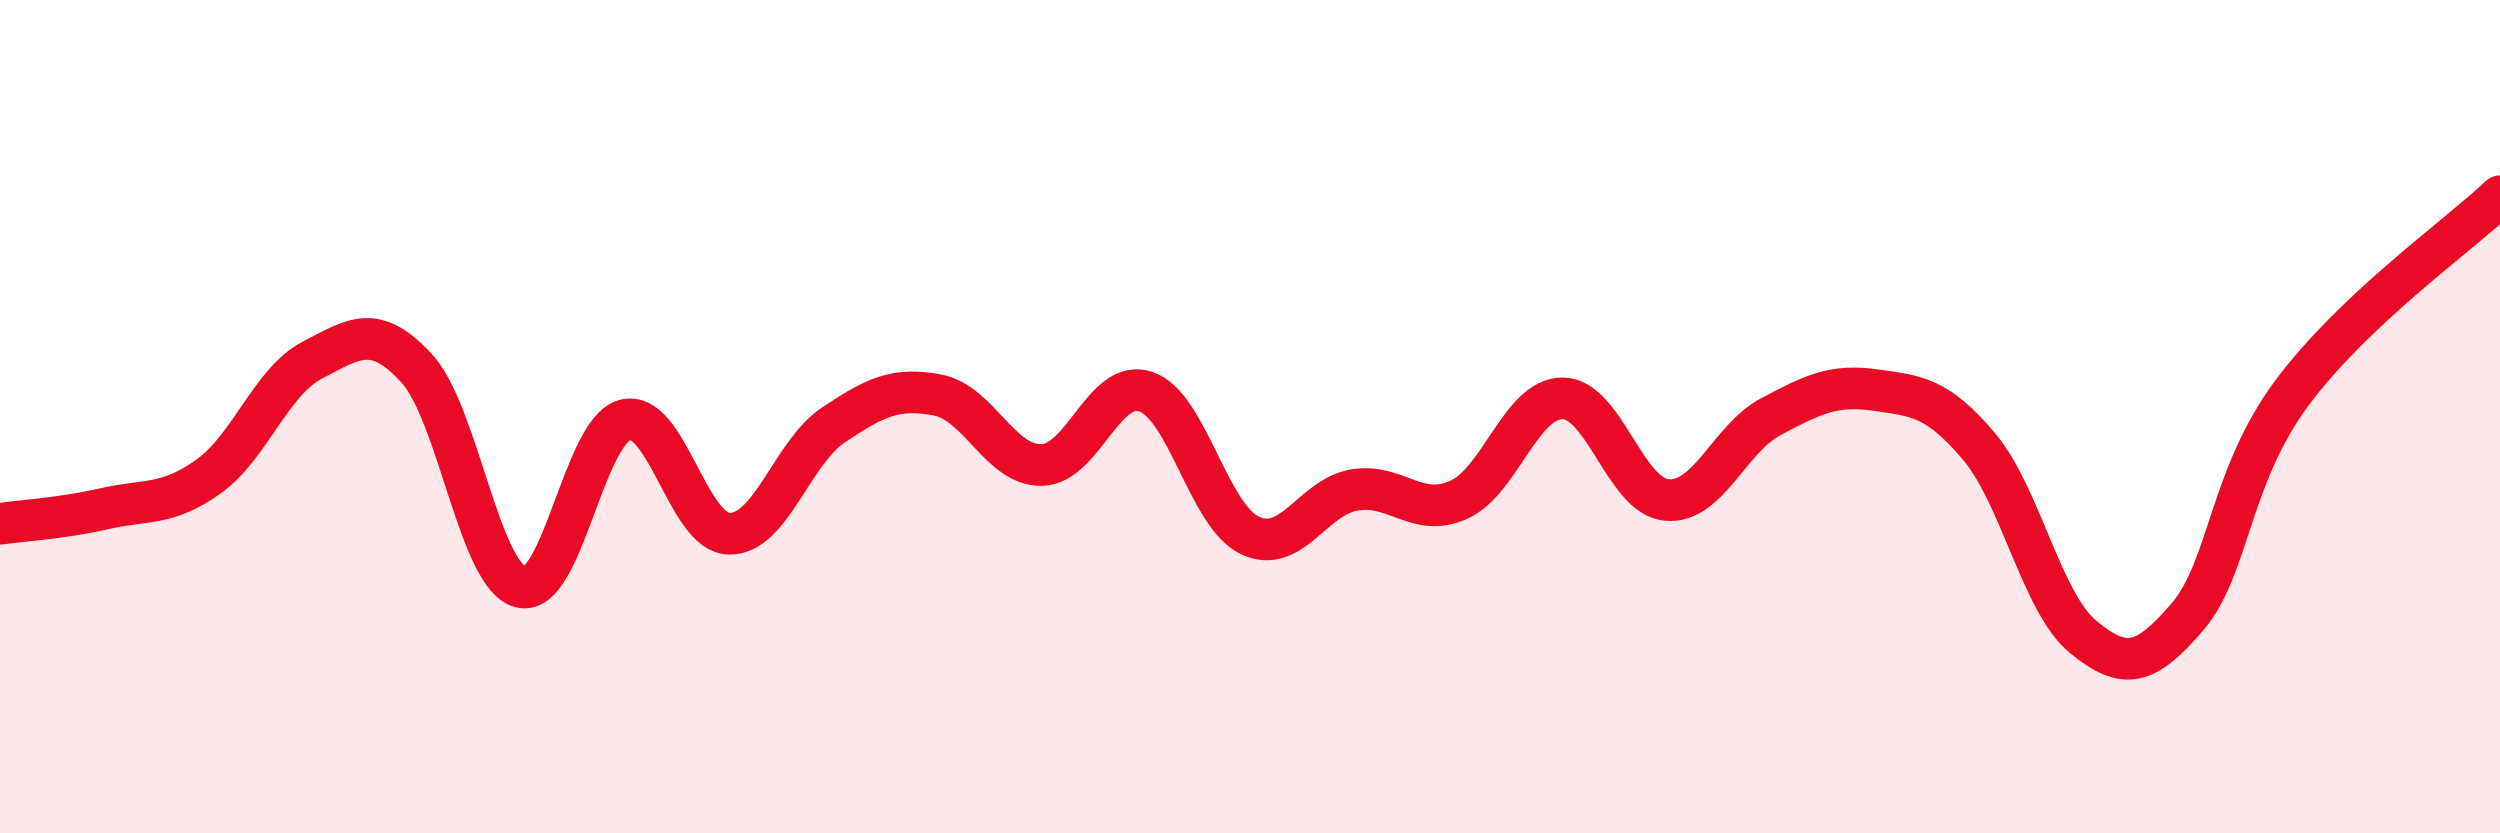
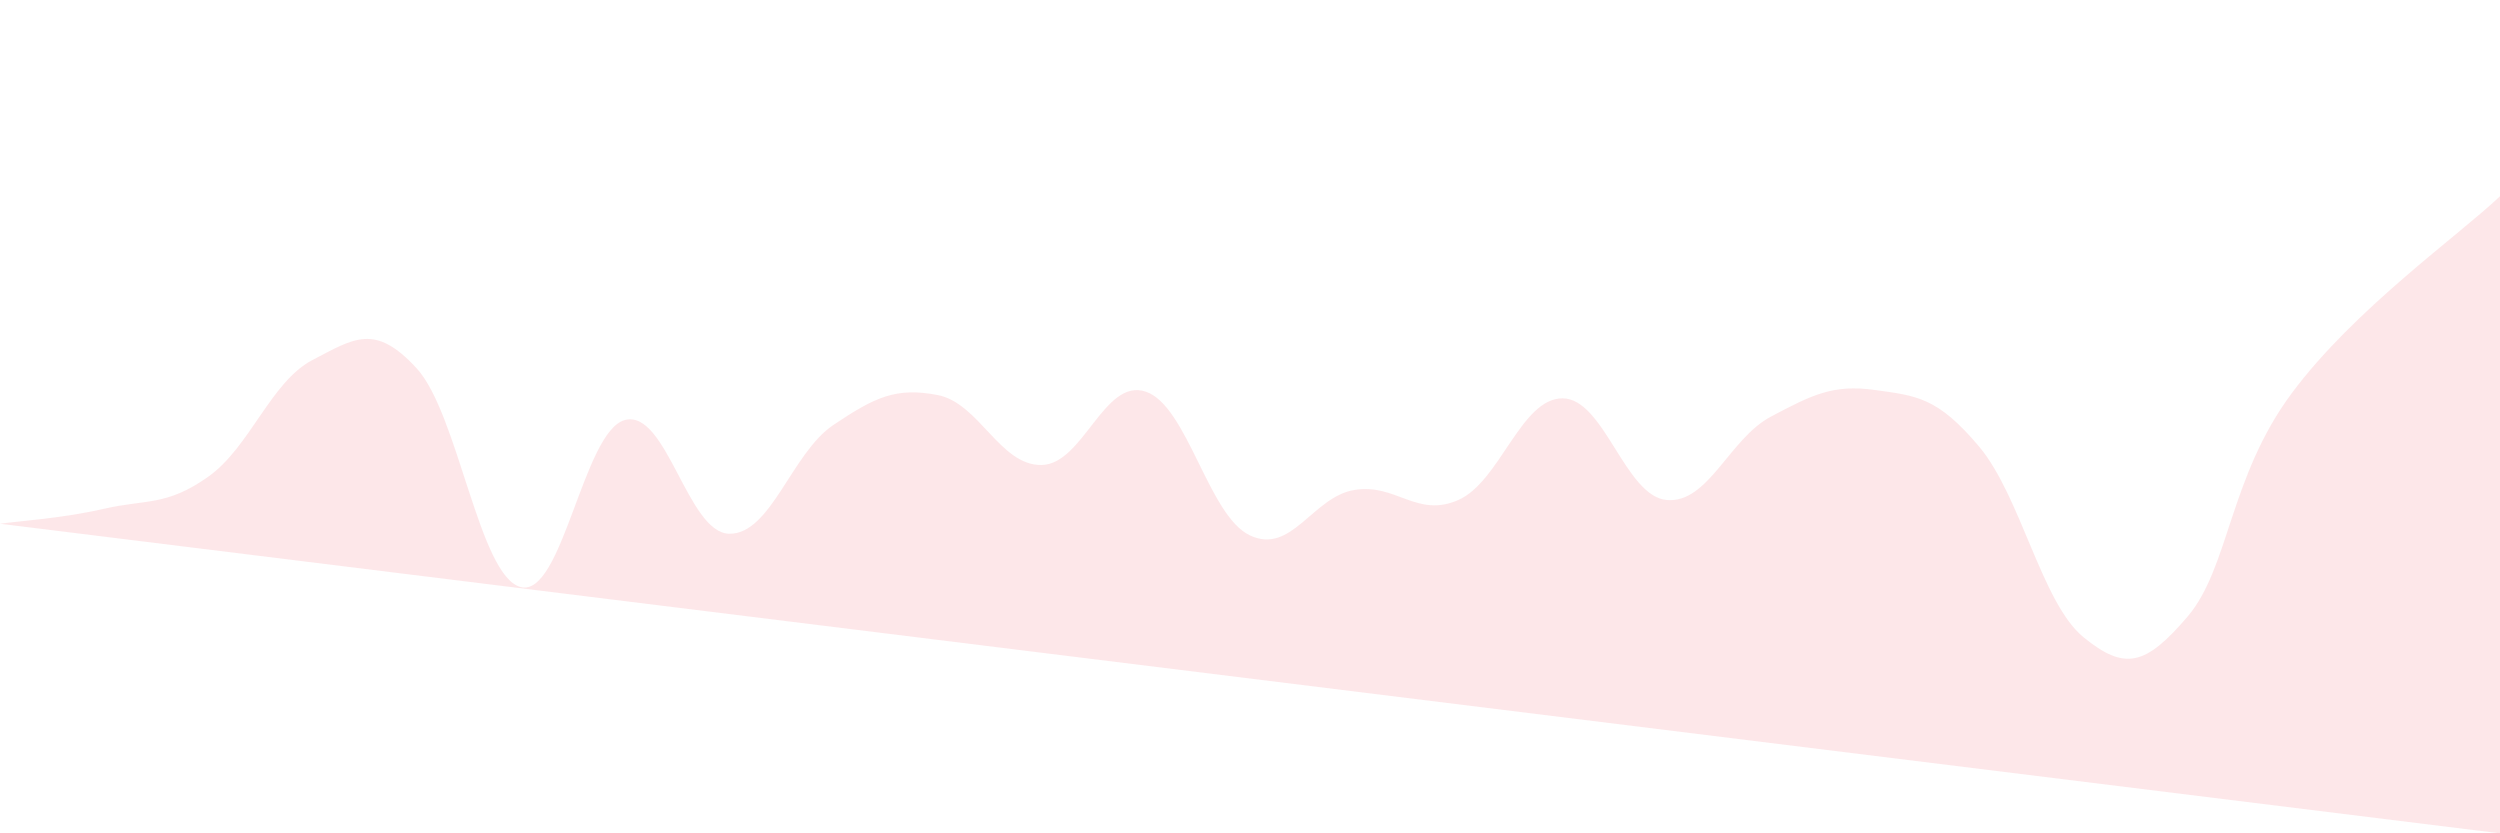
<svg xmlns="http://www.w3.org/2000/svg" width="60" height="20" viewBox="0 0 60 20">
-   <path d="M 0,12.57 C 0.5,12.5 1.5,12.44 2.5,12.21 C 3.5,11.98 4,12.15 5,11.44 C 6,10.73 6.5,9.16 7.5,8.64 C 8.5,8.12 9,7.75 10,8.84 C 11,9.93 11.5,13.84 12.5,14.09 C 13.5,14.34 14,10.34 15,10.08 C 16,9.82 16.5,12.79 17.5,12.81 C 18.5,12.83 19,10.87 20,10.2 C 21,9.53 21.5,9.29 22.5,9.48 C 23.5,9.67 24,11.18 25,11.16 C 26,11.14 26.5,9.06 27.5,9.4 C 28.5,9.74 29,12.38 30,12.85 C 31,13.32 31.5,11.93 32.5,11.76 C 33.5,11.59 34,12.44 35,12 C 36,11.56 36.5,9.56 37.5,9.56 C 38.5,9.56 39,11.91 40,12 C 41,12.09 41.5,10.53 42.5,10 C 43.5,9.47 44,9.22 45,9.36 C 46,9.5 46.5,9.53 47.5,10.72 C 48.5,11.91 49,14.47 50,15.29 C 51,16.11 51.5,15.97 52.5,14.8 C 53.5,13.63 53.5,11.46 55,9.44 C 56.5,7.42 59,5.66 60,4.71L60 20L0 20Z" fill="#EB0A25" opacity="0.1" stroke-linecap="round" stroke-linejoin="round" />
-   <path d="M 0,12.57 C 0.5,12.5 1.5,12.44 2.5,12.21 C 3.5,11.98 4,12.15 5,11.44 C 6,10.73 6.5,9.16 7.5,8.64 C 8.5,8.12 9,7.75 10,8.84 C 11,9.93 11.5,13.84 12.5,14.09 C 13.5,14.34 14,10.34 15,10.08 C 16,9.82 16.5,12.79 17.5,12.81 C 18.5,12.83 19,10.87 20,10.2 C 21,9.53 21.5,9.29 22.5,9.48 C 23.5,9.67 24,11.18 25,11.16 C 26,11.14 26.5,9.06 27.5,9.4 C 28.5,9.74 29,12.38 30,12.85 C 31,13.32 31.5,11.93 32.5,11.76 C 33.5,11.59 34,12.44 35,12 C 36,11.56 36.5,9.56 37.5,9.56 C 38.5,9.56 39,11.91 40,12 C 41,12.09 41.5,10.53 42.5,10 C 43.5,9.47 44,9.22 45,9.36 C 46,9.5 46.5,9.53 47.5,10.72 C 48.5,11.91 49,14.47 50,15.29 C 51,16.11 51.5,15.97 52.5,14.8 C 53.5,13.63 53.5,11.46 55,9.44 C 56.5,7.42 59,5.66 60,4.71" stroke="#EB0A25" stroke-width="1" fill="none" stroke-linecap="round" stroke-linejoin="round" />
+   <path d="M 0,12.57 C 0.5,12.5 1.5,12.44 2.5,12.21 C 3.5,11.98 4,12.15 5,11.44 C 6,10.73 6.5,9.16 7.5,8.64 C 8.5,8.12 9,7.75 10,8.84 C 11,9.93 11.5,13.84 12.5,14.09 C 13.5,14.34 14,10.34 15,10.08 C 16,9.82 16.5,12.79 17.5,12.81 C 18.5,12.83 19,10.87 20,10.2 C 21,9.53 21.5,9.29 22.5,9.48 C 23.5,9.67 24,11.18 25,11.16 C 26,11.14 26.5,9.06 27.5,9.4 C 28.5,9.74 29,12.38 30,12.85 C 31,13.32 31.5,11.93 32.5,11.76 C 33.5,11.59 34,12.44 35,12 C 36,11.56 36.5,9.56 37.5,9.56 C 38.5,9.56 39,11.91 40,12 C 41,12.09 41.5,10.53 42.5,10 C 43.5,9.47 44,9.22 45,9.36 C 46,9.5 46.5,9.53 47.5,10.72 C 48.5,11.91 49,14.47 50,15.29 C 51,16.11 51.5,15.97 52.5,14.8 C 53.5,13.63 53.5,11.46 55,9.44 C 56.5,7.42 59,5.66 60,4.71L60 20Z" fill="#EB0A25" opacity="0.1" stroke-linecap="round" stroke-linejoin="round" />
</svg>